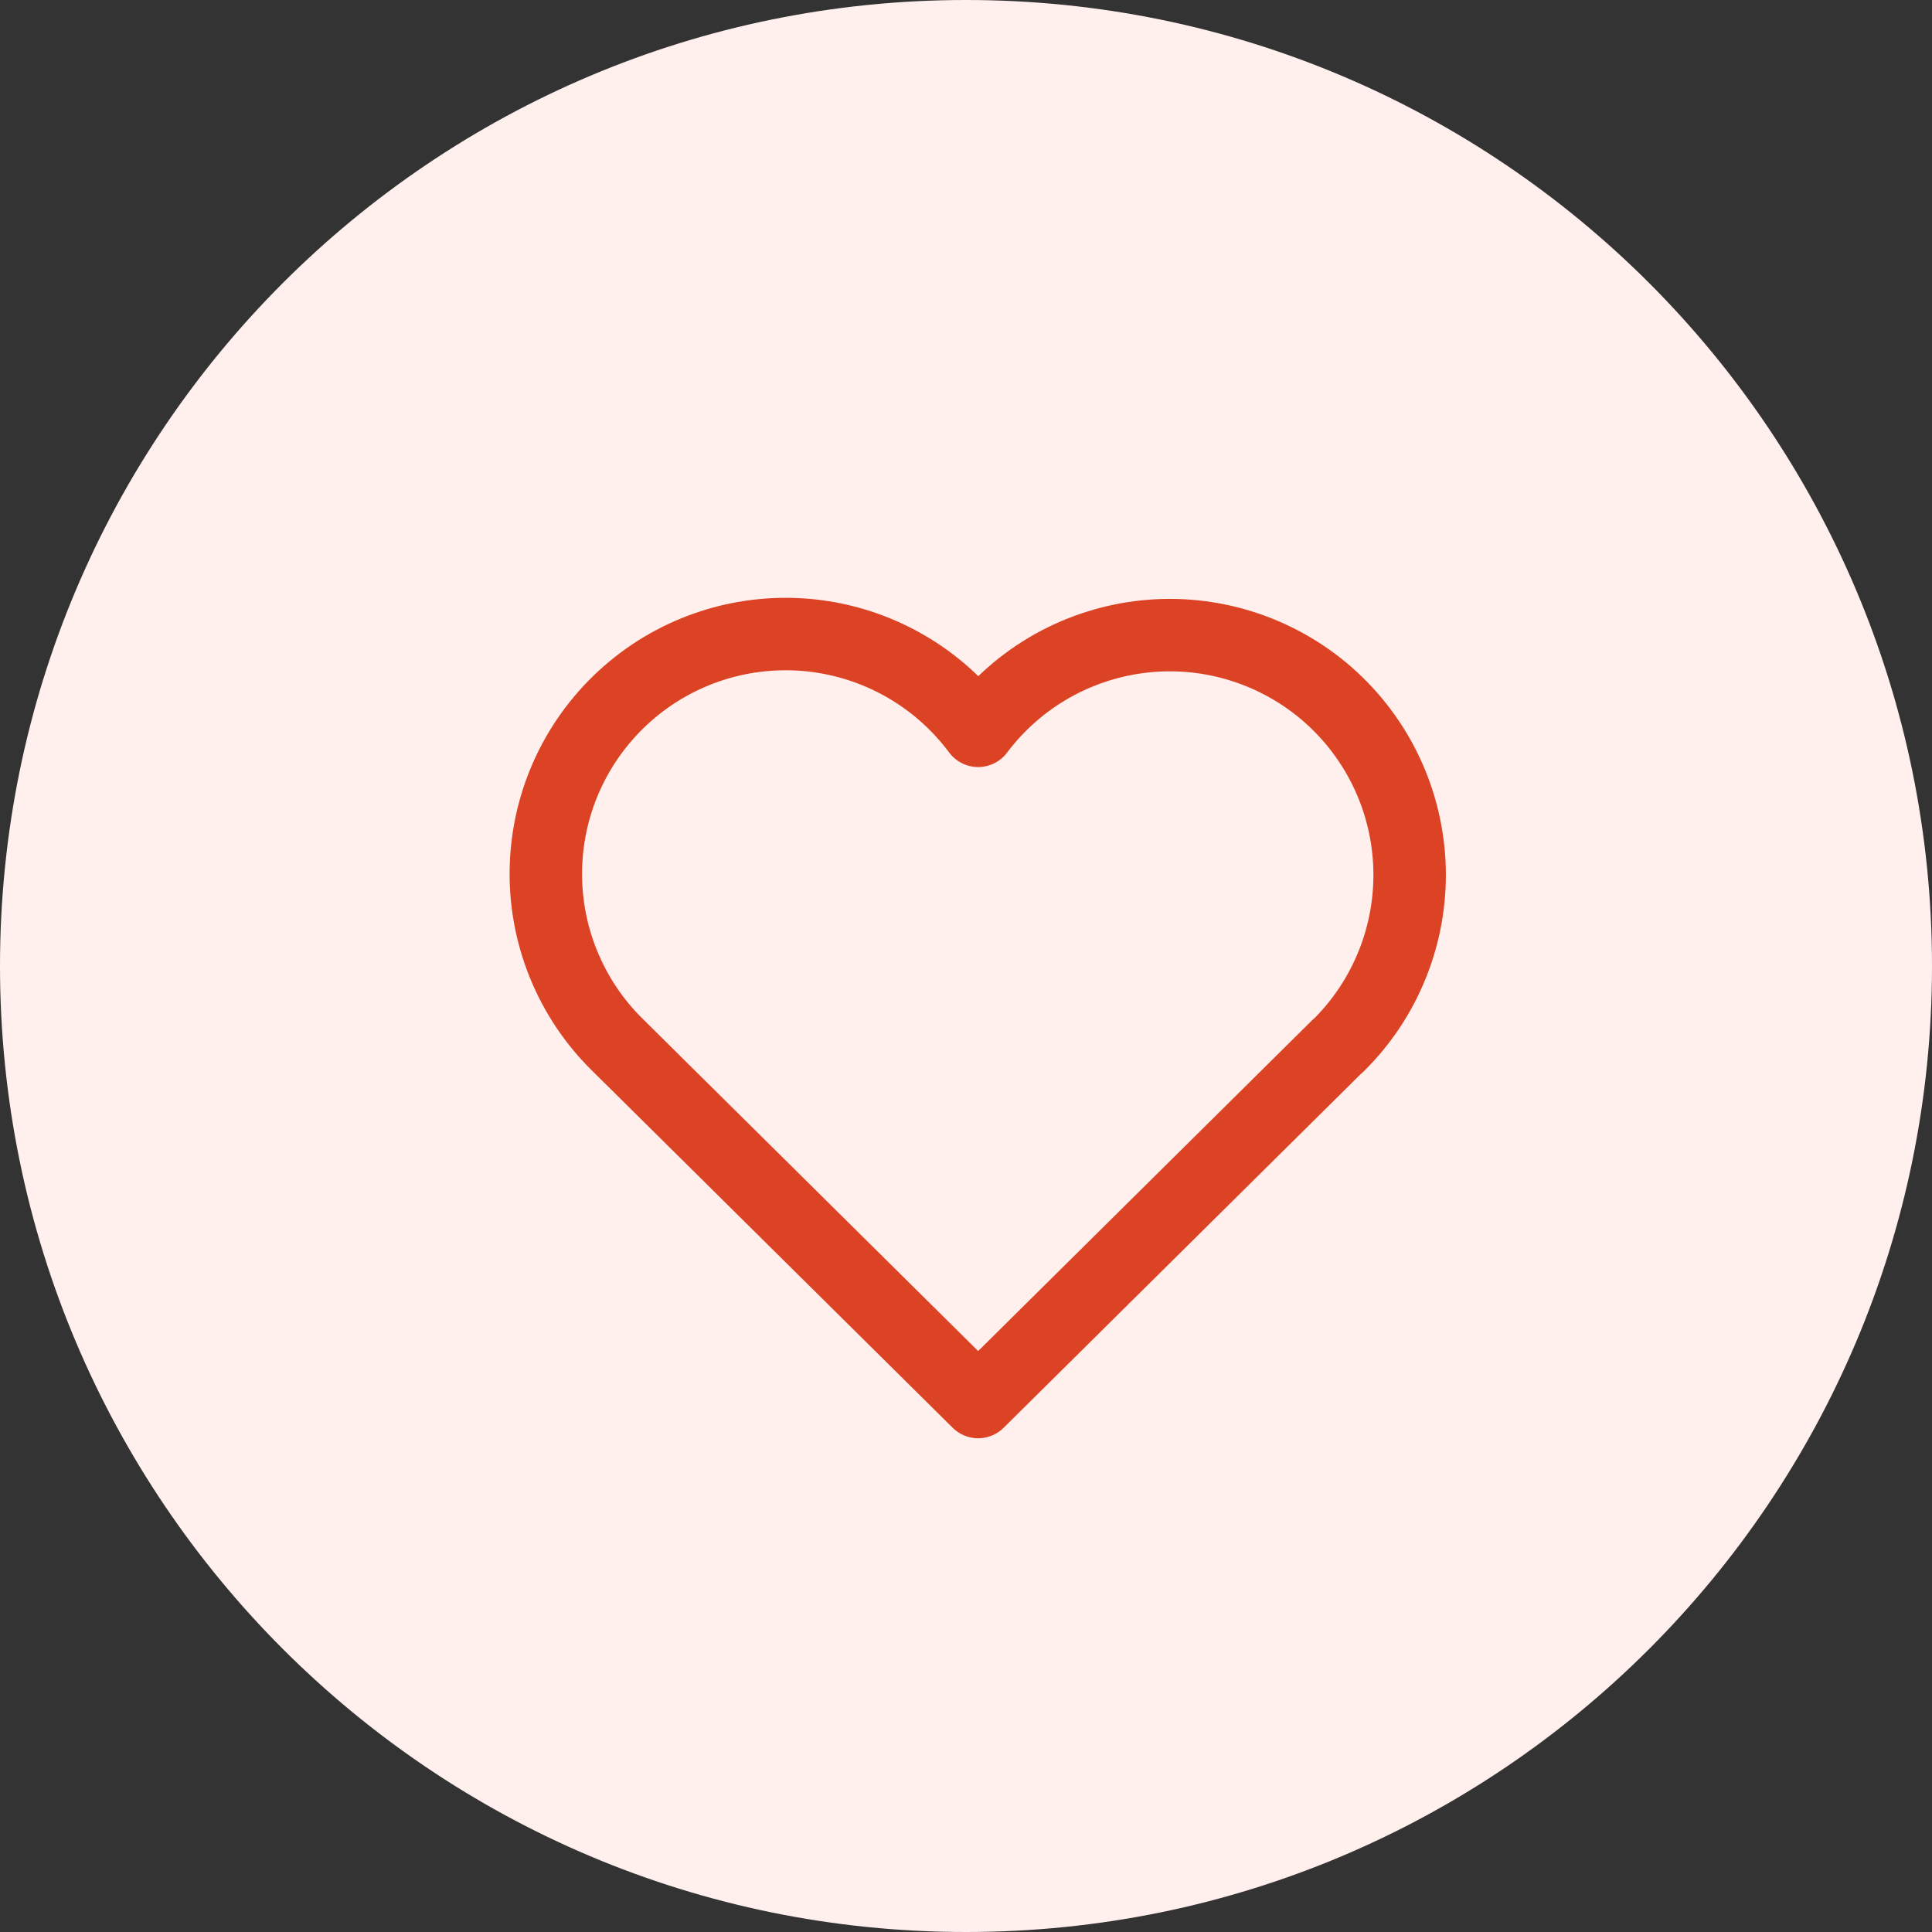
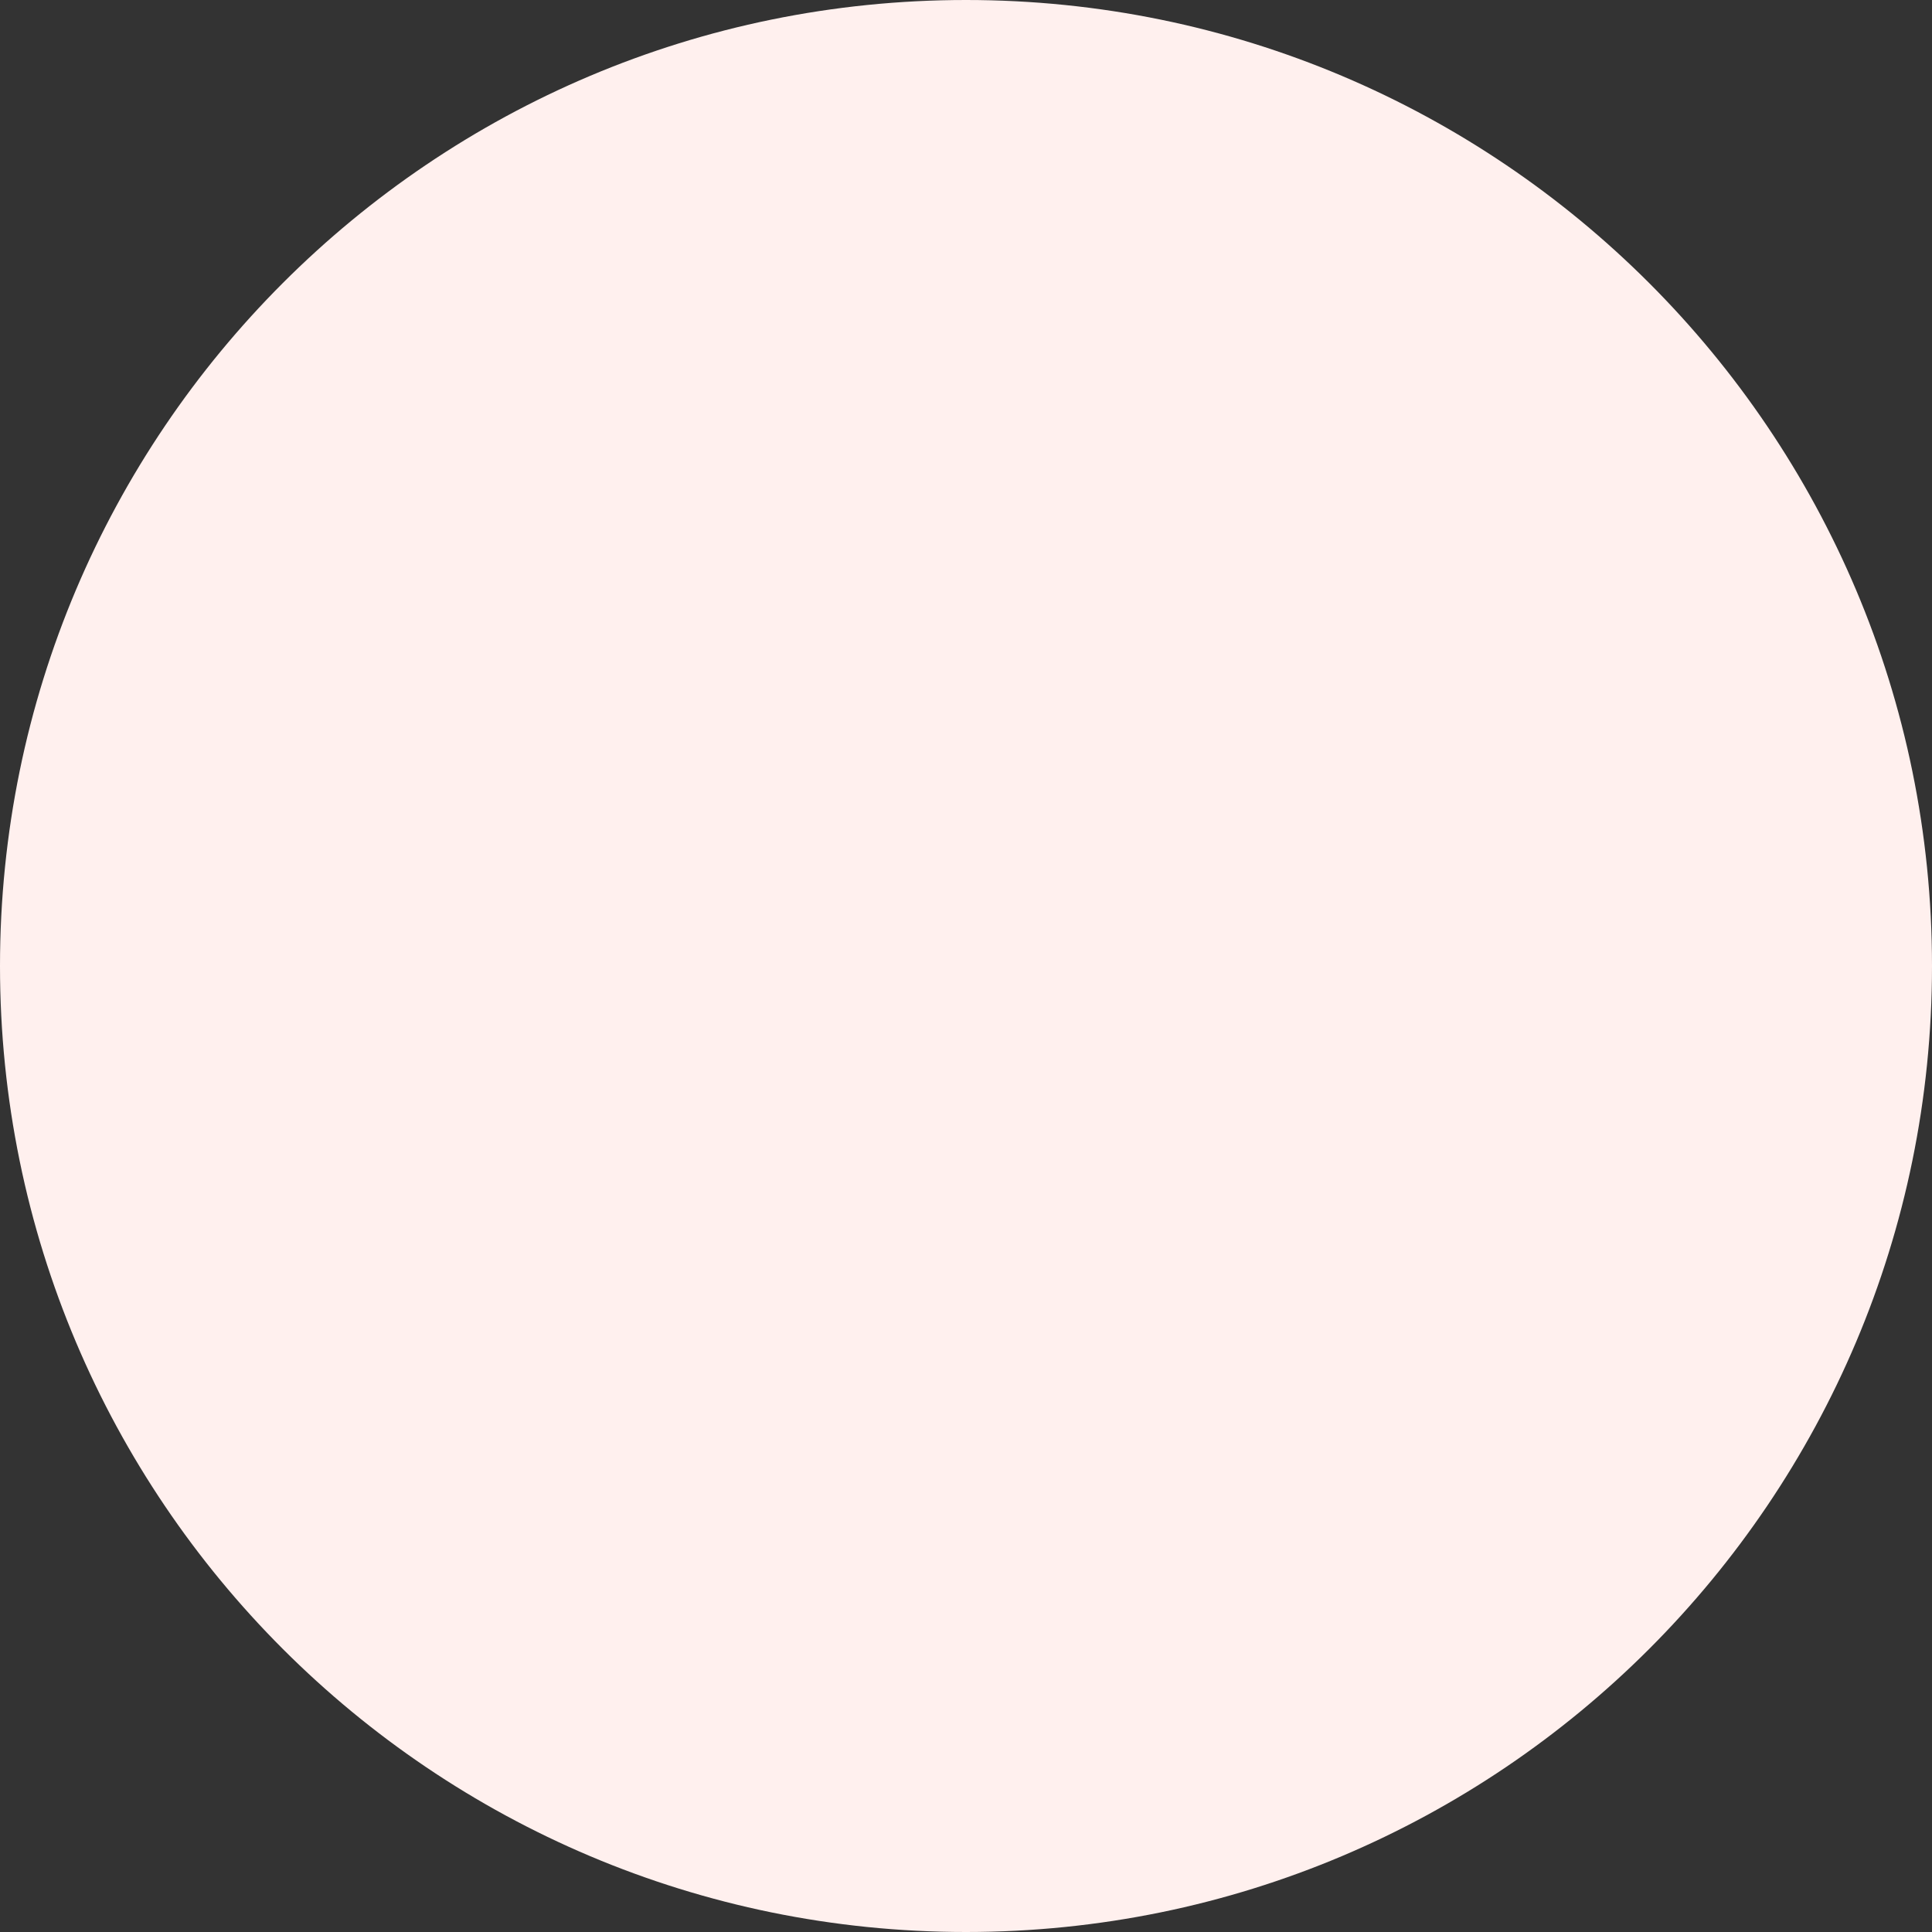
<svg xmlns="http://www.w3.org/2000/svg" width="48" height="48" viewBox="0 0 48 48" fill="none">
  <rect x="0" y="0" width="48" height="48" fill="#333333" stroke="none" />
  <g clip-path="url(#clip0_34_966)">
    <path d="M0 24C0 10.745 10.745 0 24 0C37.255 0 48 10.745 48 24C48 37.255 37.255 48 24 48C10.745 48 0 37.255 0 24Z" fill="#FFF0EE" />
    <g clip-path="url(#clip1_34_966)">
-       <path d="M33.239 25.981L24.302 34.833L15.364 25.981C14.774 25.408 14.31 24.718 14 23.956C13.69 23.194 13.541 22.376 13.563 21.554C13.585 20.732 13.776 19.923 14.126 19.178C14.476 18.434 14.976 17.77 15.595 17.228C16.213 16.686 16.938 16.278 17.722 16.03C18.506 15.782 19.334 15.699 20.151 15.786C20.969 15.874 21.76 16.129 22.474 16.537C23.189 16.945 23.811 17.497 24.302 18.157C24.794 17.501 25.417 16.955 26.131 16.551C26.845 16.148 27.634 15.896 28.45 15.811C29.265 15.726 30.09 15.811 30.871 16.06C31.652 16.309 32.374 16.716 32.991 17.256C33.607 17.797 34.106 18.459 34.455 19.201C34.804 19.942 34.996 20.748 35.02 21.568C35.043 22.388 34.897 23.203 34.59 23.964C34.284 24.725 33.824 25.414 33.239 25.988" stroke="#DB4324" stroke-width="1.8" stroke-linecap="round" stroke-linejoin="round" />
-     </g>
+       </g>
  </g>
  <defs>
    <clipPath id="clip0_34_966">
      <rect width="48" height="48" fill="white" />
    </clipPath>
    <clipPath id="clip1_34_966">
      <rect width="28.6" height="28.6" fill="white" transform="translate(10 11)" />
    </clipPath>
  </defs>
</svg>